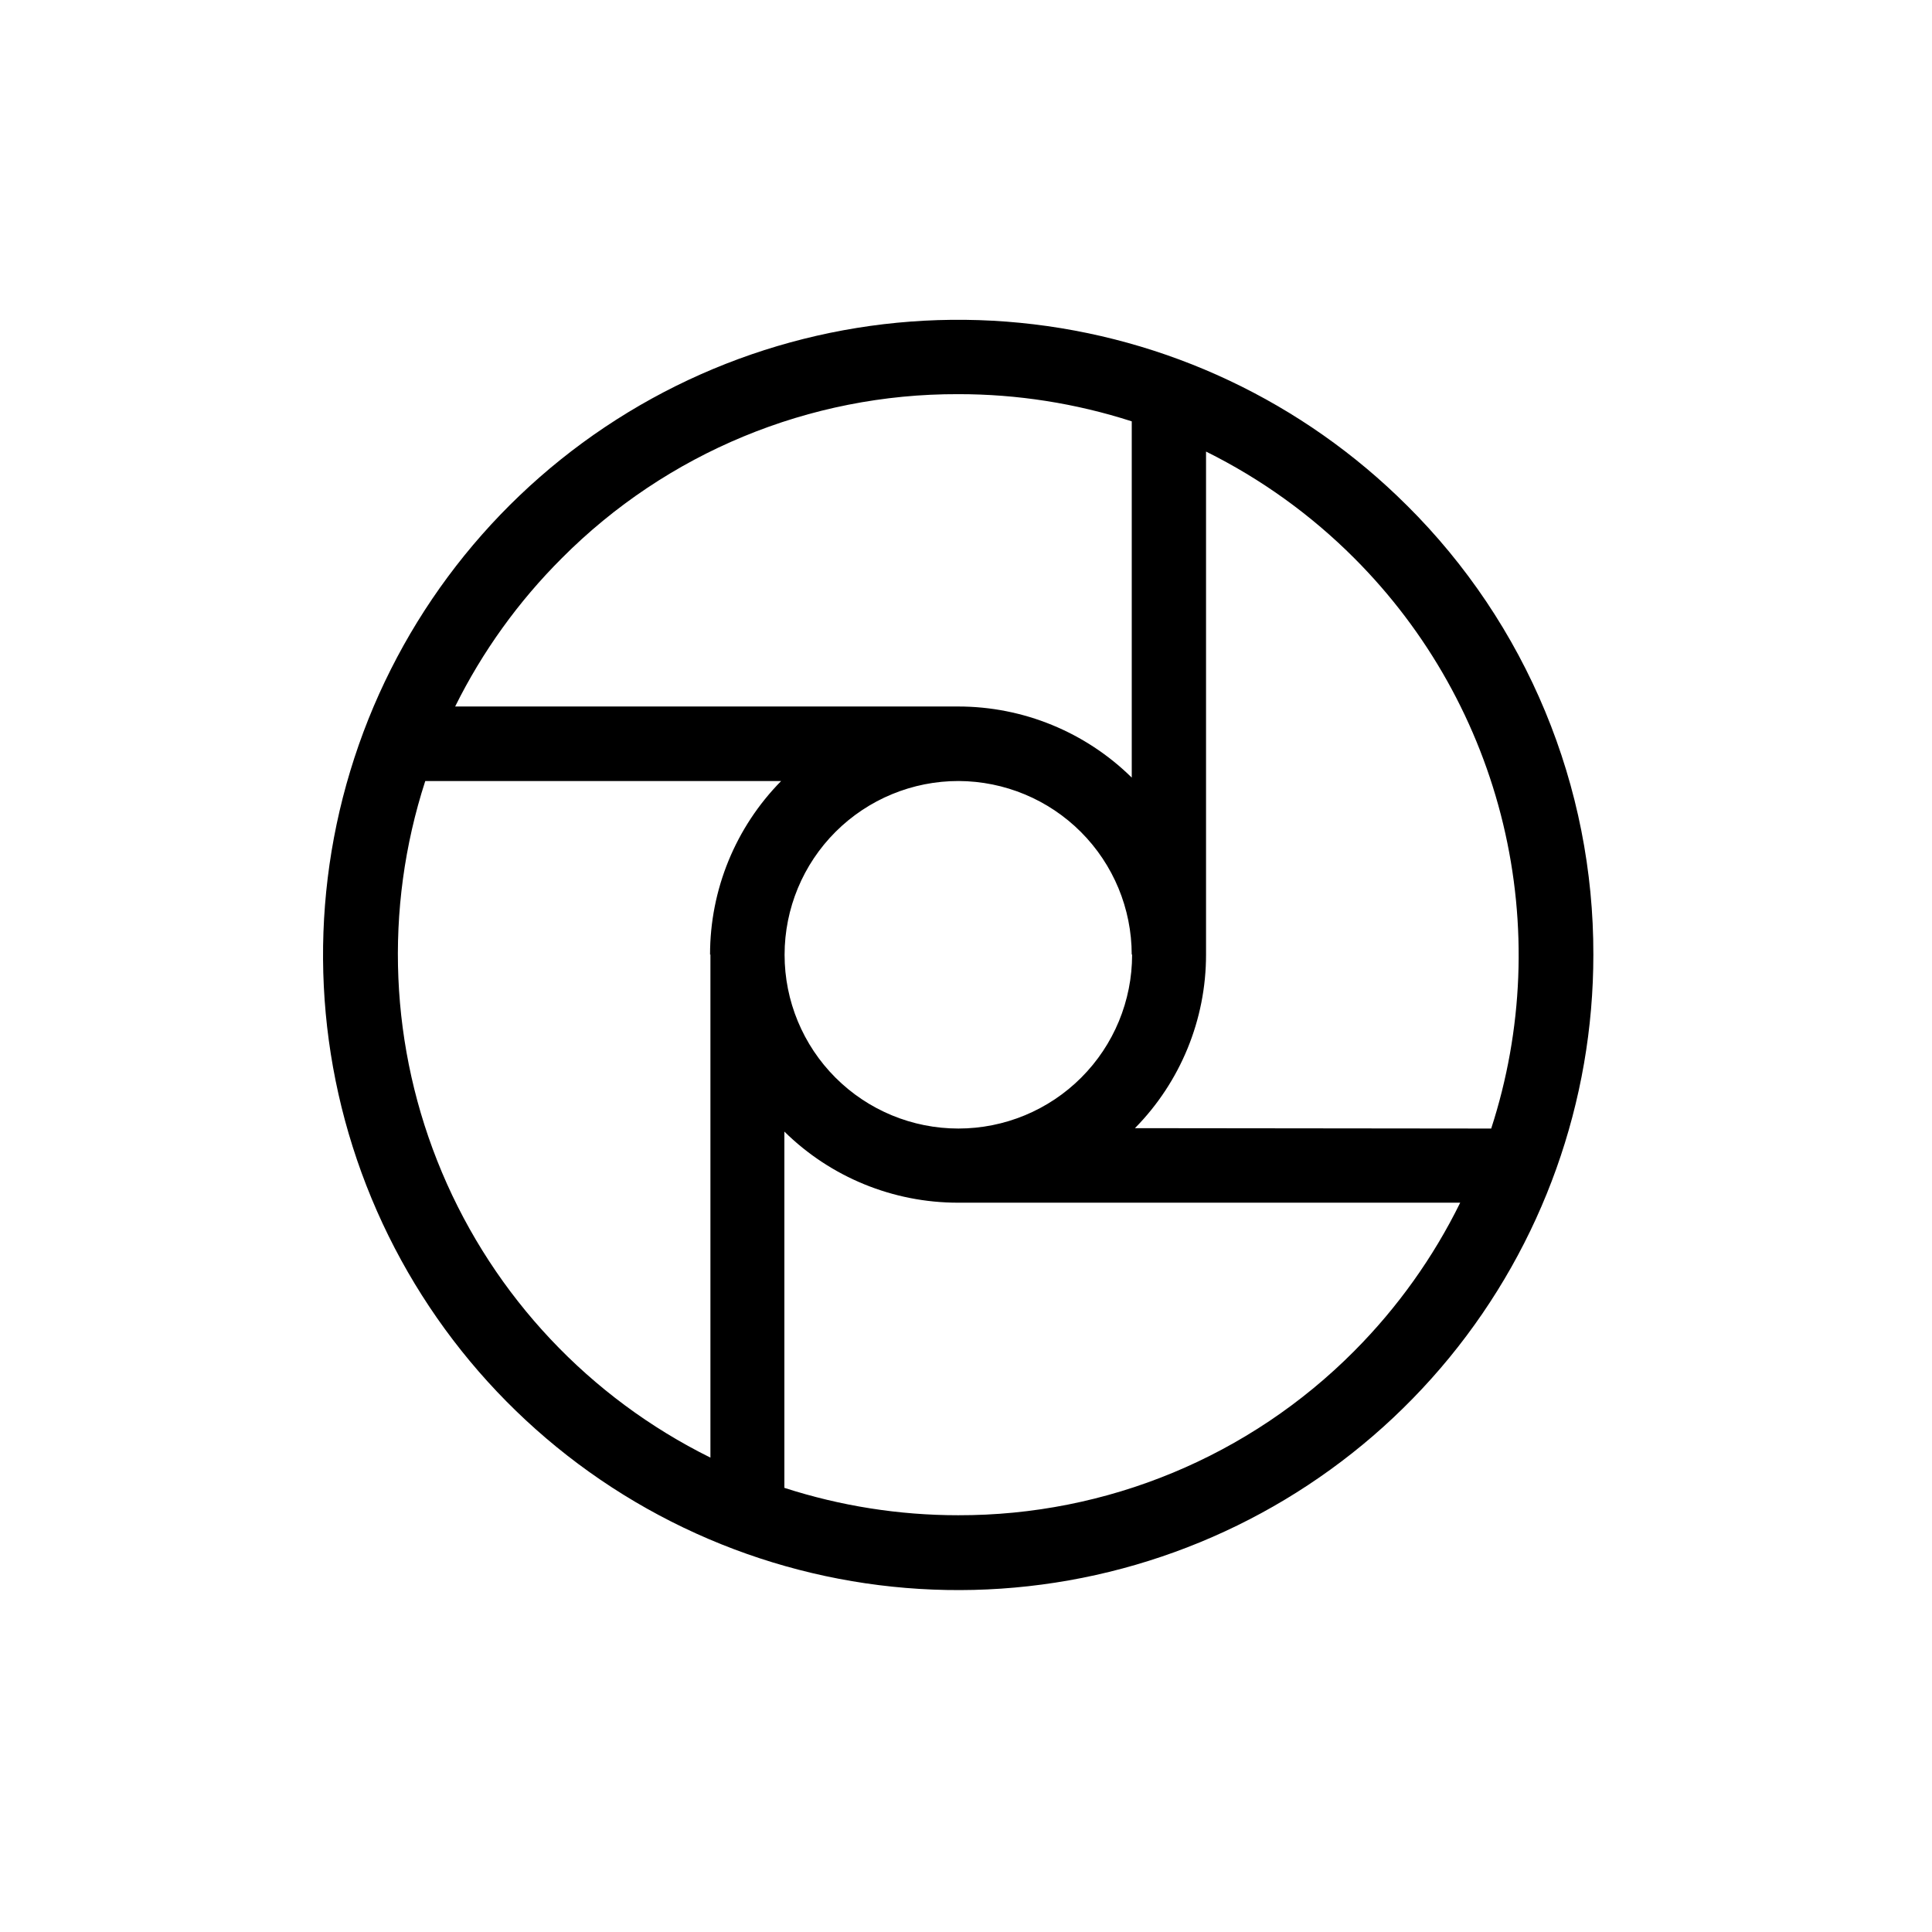
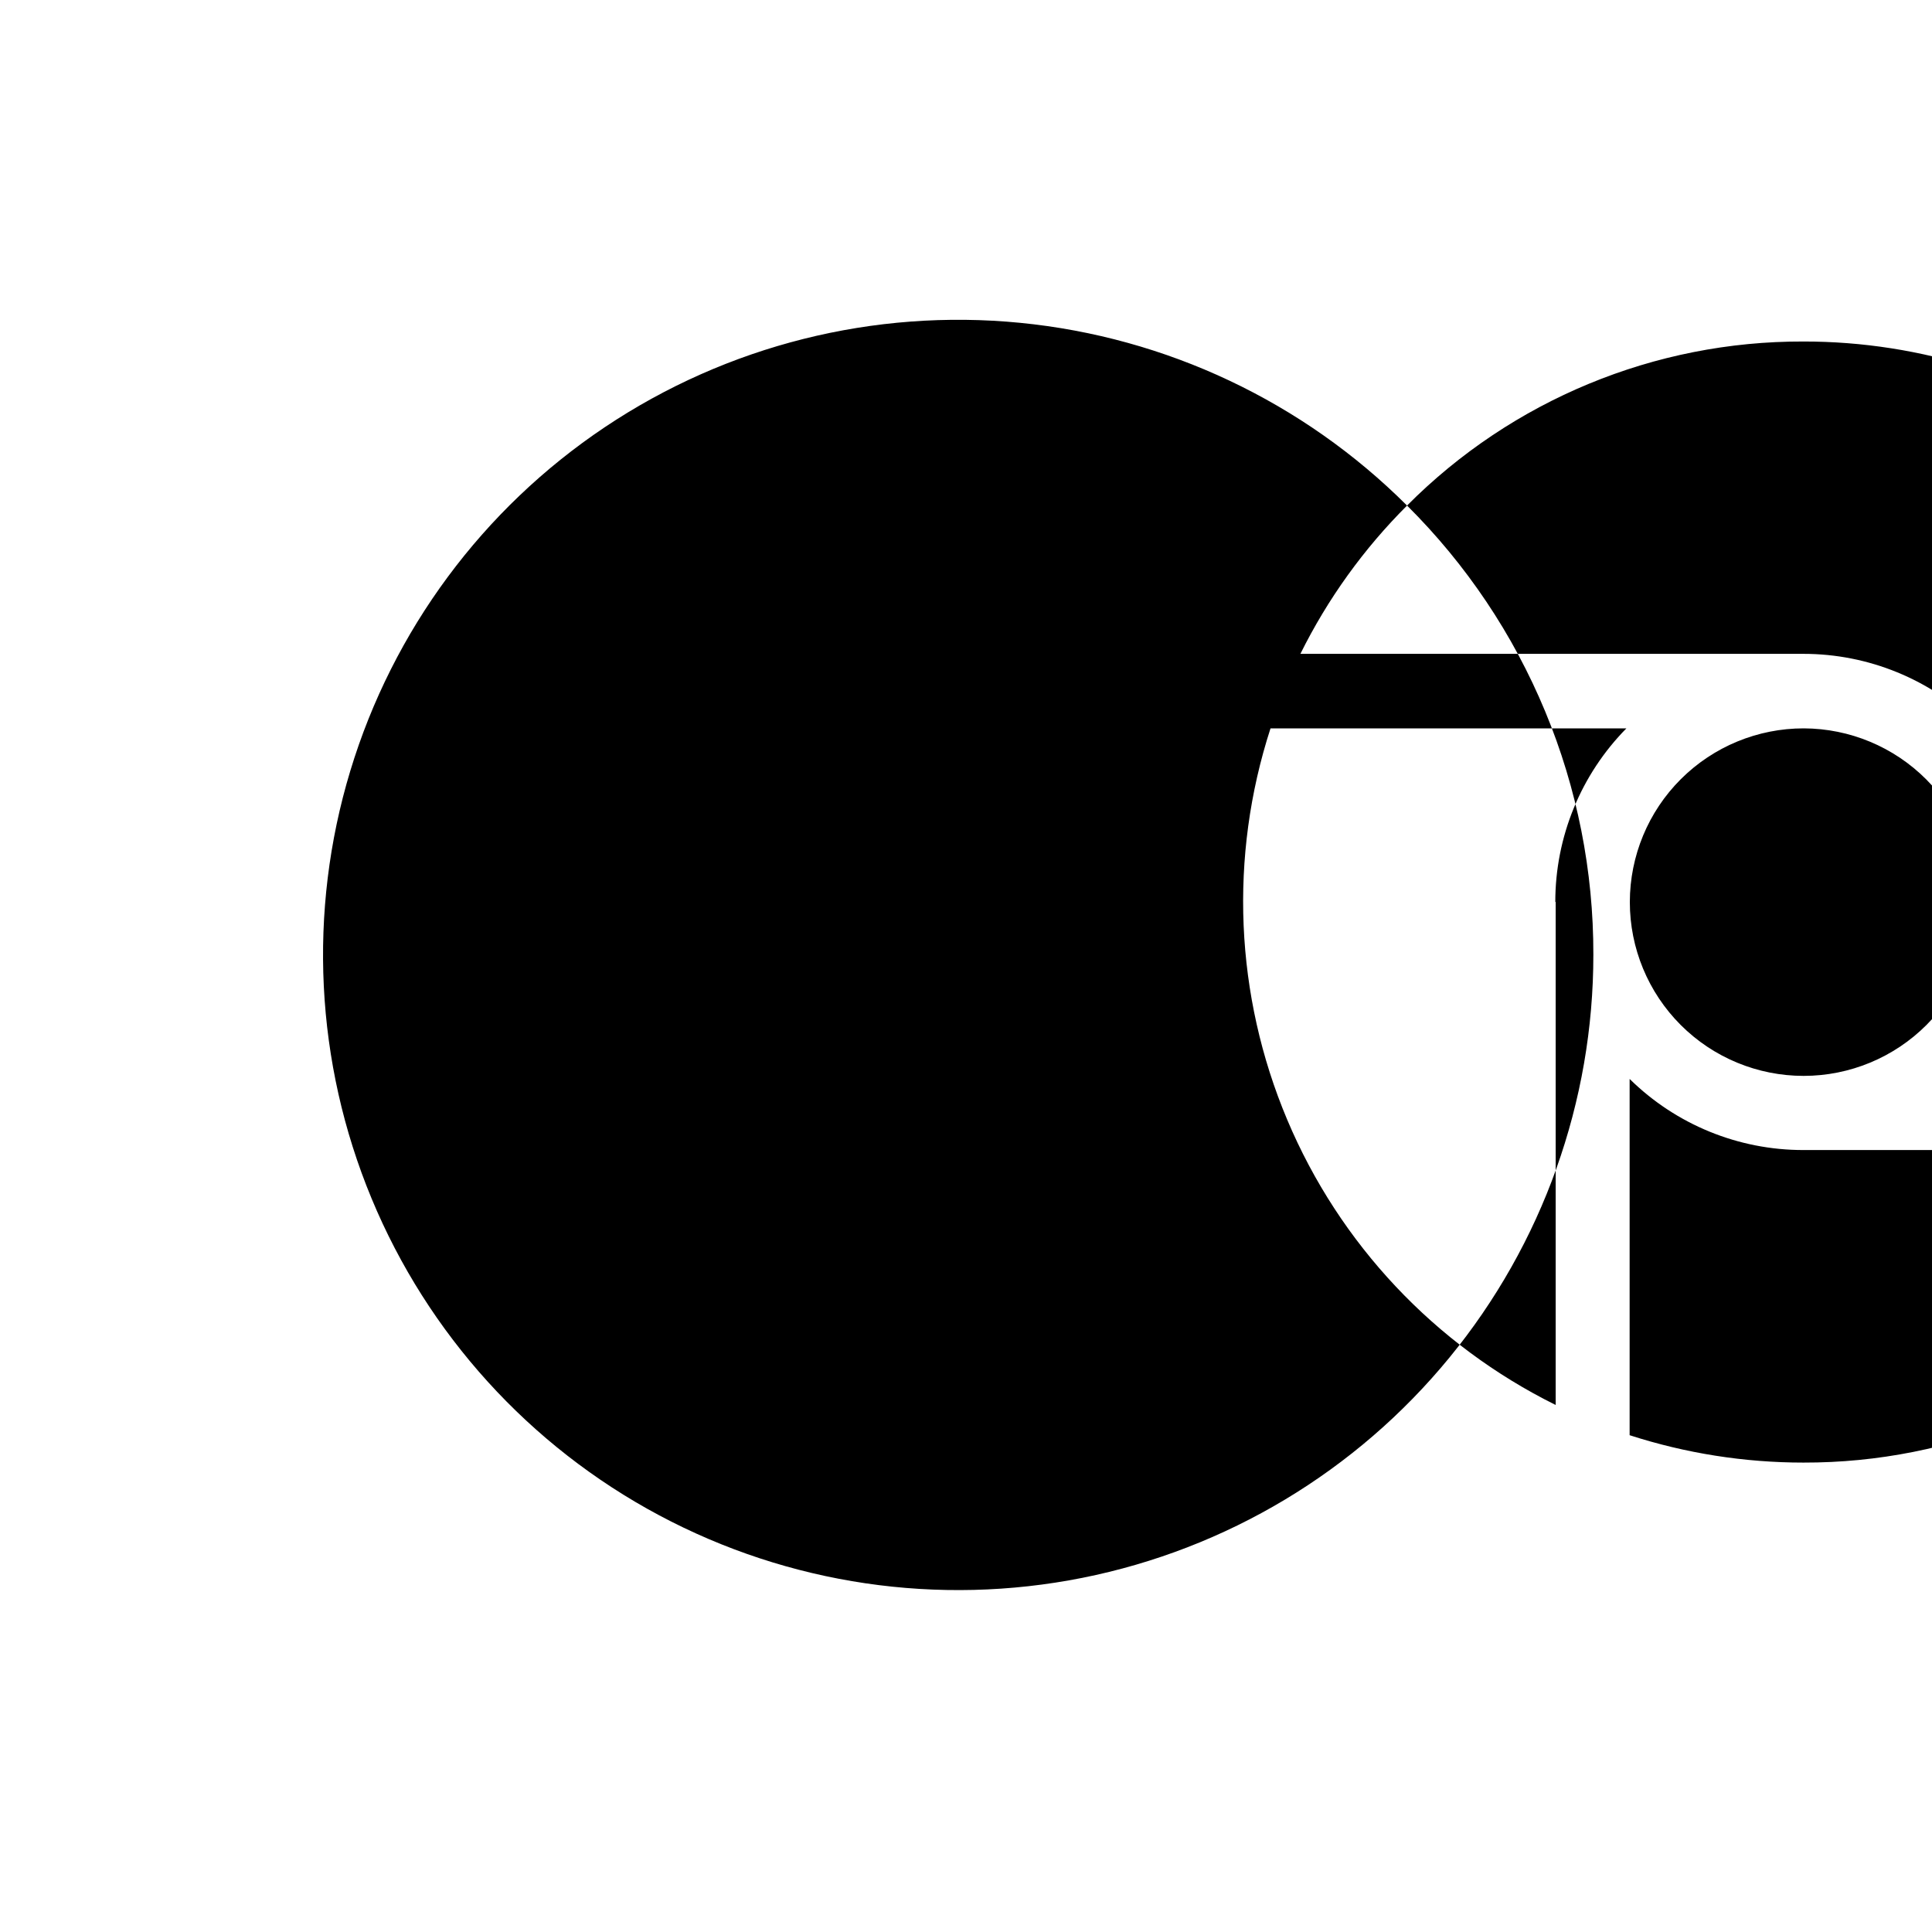
<svg xmlns="http://www.w3.org/2000/svg" fill="#000000" width="800px" height="800px" version="1.1" viewBox="144 144 512 512">
-   <path d="m516.88 277.98c-27.555-27.52-63.797-44.633-102.55-48.43-38.754-3.793-77.629 5.969-110 27.625-32.363 21.652-56.223 53.859-67.504 91.133-11.281 37.273-9.289 77.305 5.633 113.27 14.922 35.969 41.855 65.648 76.211 83.984 34.355 18.34 74.004 24.195 112.2 16.578 38.188-7.621 72.555-28.246 97.242-58.363 24.688-30.113 38.168-67.859 38.145-106.8 0.047-22.117-4.293-44.02-12.77-64.445-8.473-20.426-20.914-38.969-36.602-54.555zm-224 13.953c27.801-27.945 65.629-43.602 105.05-43.477 15.613-0.016 31.133 2.418 45.996 7.203v94.414c-12.262-12.082-28.785-18.848-45.996-18.844h-133.31c7.215-14.551 16.762-27.824 28.262-39.297zm151.14 105.04v0.004c0.012 12.219-4.828 23.941-13.465 32.586-8.633 8.648-20.348 13.508-32.566 13.512-12.219 0.004-23.938-4.848-32.578-13.488-8.641-8.641-13.492-20.359-13.488-32.578 0.008-12.219 4.867-23.934 13.512-32.566 8.648-8.633 20.371-13.477 32.59-13.465 12.176 0.043 23.844 4.902 32.445 13.523 8.602 8.621 13.438 20.297 13.449 32.477zm-111.75 0v133.31c-32.02-15.844-57.273-42.672-71.145-75.594-13.875-32.918-15.445-69.73-4.426-103.71h94.312c-12.082 12.262-18.848 28.785-18.84 46zm170.64 105.05c-27.773 27.957-65.586 43.633-104.99 43.531-15.633 0-31.172-2.449-46.051-7.258v-94.414c12.273 12.094 28.82 18.863 46.051 18.844h133.05c-7.152 14.539-16.633 27.812-28.062 39.297zm-58.137-59.047c12.078-12.262 18.848-28.785 18.84-45.996v-133.31c14.551 7.219 27.824 16.766 39.297 28.262 19.395 19.402 33.043 43.785 39.445 70.461 6.402 26.672 5.305 54.594-3.172 80.684z" />
+   <path d="m516.88 277.98c-27.555-27.52-63.797-44.633-102.55-48.43-38.754-3.793-77.629 5.969-110 27.625-32.363 21.652-56.223 53.859-67.504 91.133-11.281 37.273-9.289 77.305 5.633 113.27 14.922 35.969 41.855 65.648 76.211 83.984 34.355 18.34 74.004 24.195 112.2 16.578 38.188-7.621 72.555-28.246 97.242-58.363 24.688-30.113 38.168-67.859 38.145-106.8 0.047-22.117-4.293-44.02-12.77-64.445-8.473-20.426-20.914-38.969-36.602-54.555zc27.801-27.945 65.629-43.602 105.05-43.477 15.613-0.016 31.133 2.418 45.996 7.203v94.414c-12.262-12.082-28.785-18.848-45.996-18.844h-133.31c7.215-14.551 16.762-27.824 28.262-39.297zm151.14 105.04v0.004c0.012 12.219-4.828 23.941-13.465 32.586-8.633 8.648-20.348 13.508-32.566 13.512-12.219 0.004-23.938-4.848-32.578-13.488-8.641-8.641-13.492-20.359-13.488-32.578 0.008-12.219 4.867-23.934 13.512-32.566 8.648-8.633 20.371-13.477 32.59-13.465 12.176 0.043 23.844 4.902 32.445 13.523 8.602 8.621 13.438 20.297 13.449 32.477zm-111.75 0v133.31c-32.02-15.844-57.273-42.672-71.145-75.594-13.875-32.918-15.445-69.73-4.426-103.71h94.312c-12.082 12.262-18.848 28.785-18.84 46zm170.64 105.05c-27.773 27.957-65.586 43.633-104.99 43.531-15.633 0-31.172-2.449-46.051-7.258v-94.414c12.273 12.094 28.82 18.863 46.051 18.844h133.05c-7.152 14.539-16.633 27.812-28.062 39.297zm-58.137-59.047c12.078-12.262 18.848-28.785 18.84-45.996v-133.31c14.551 7.219 27.824 16.766 39.297 28.262 19.395 19.402 33.043 43.785 39.445 70.461 6.402 26.672 5.305 54.594-3.172 80.684z" />
</svg>